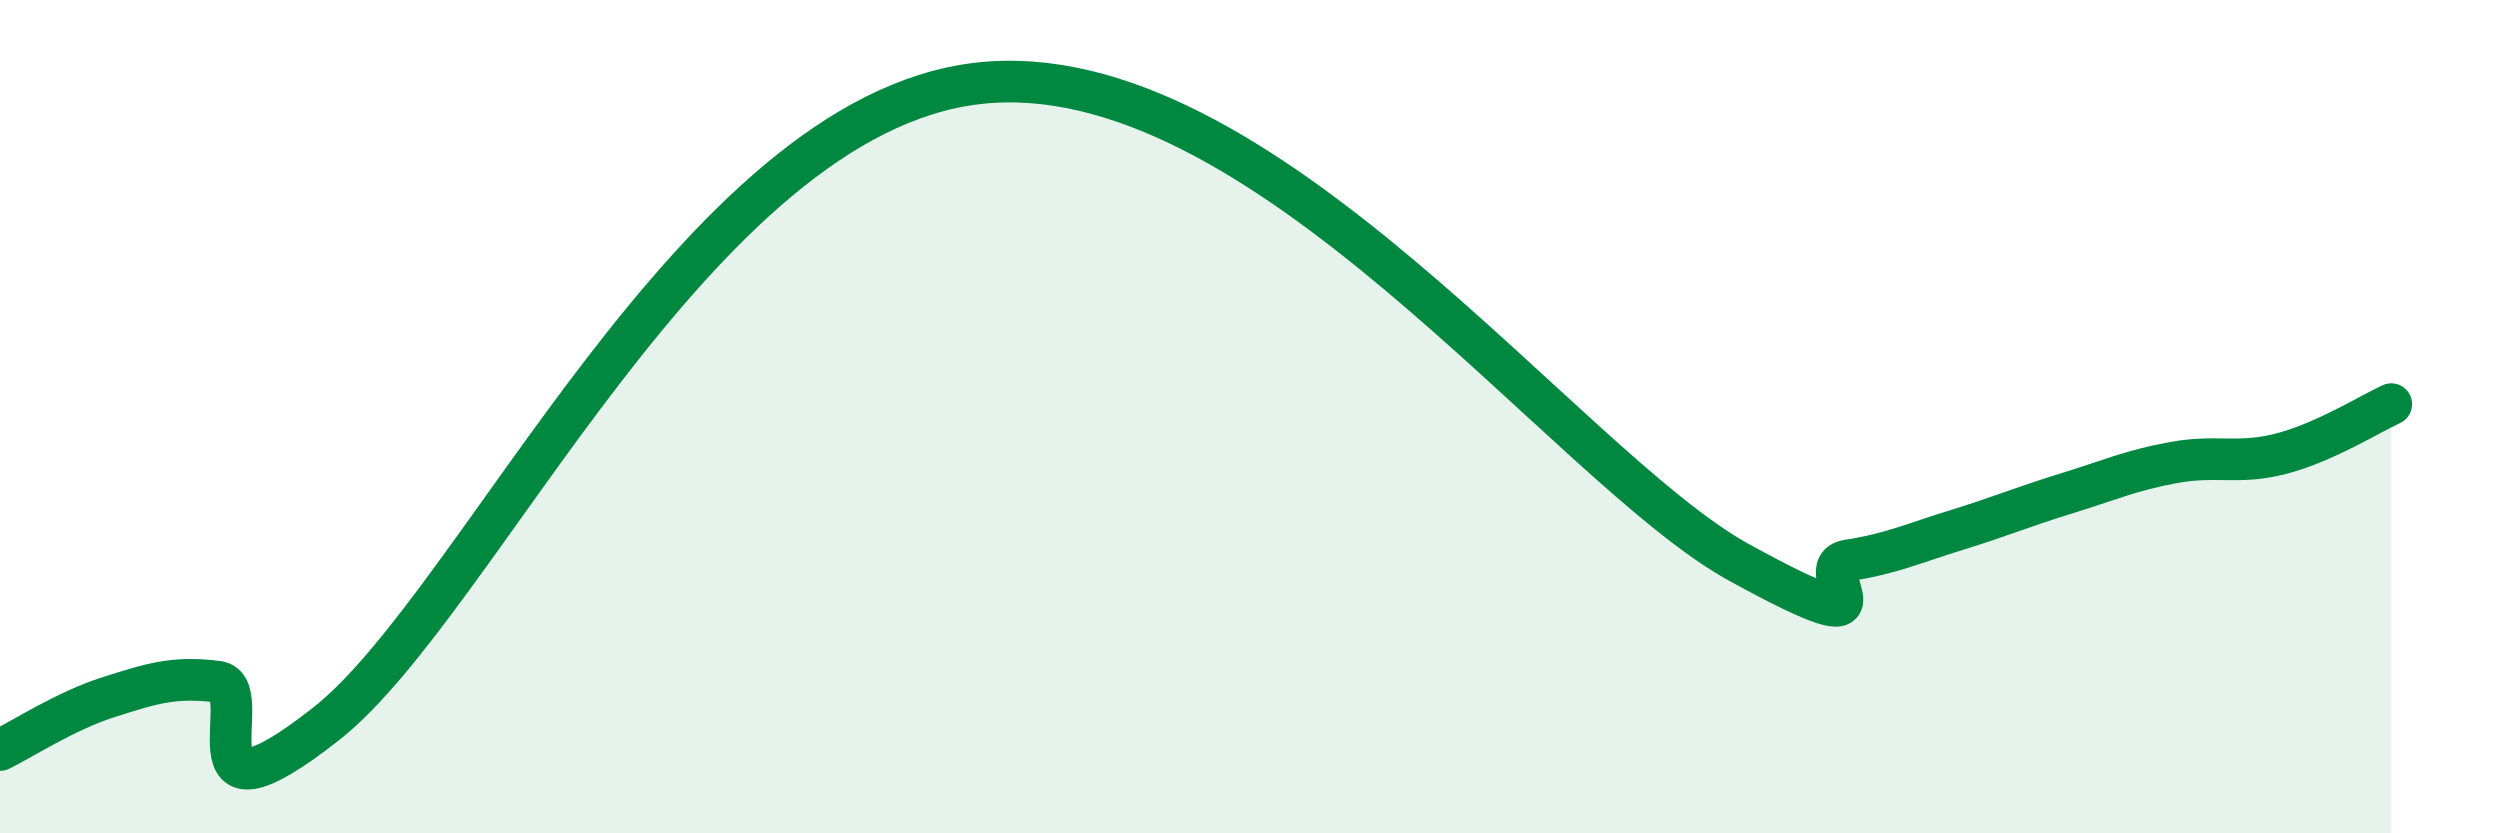
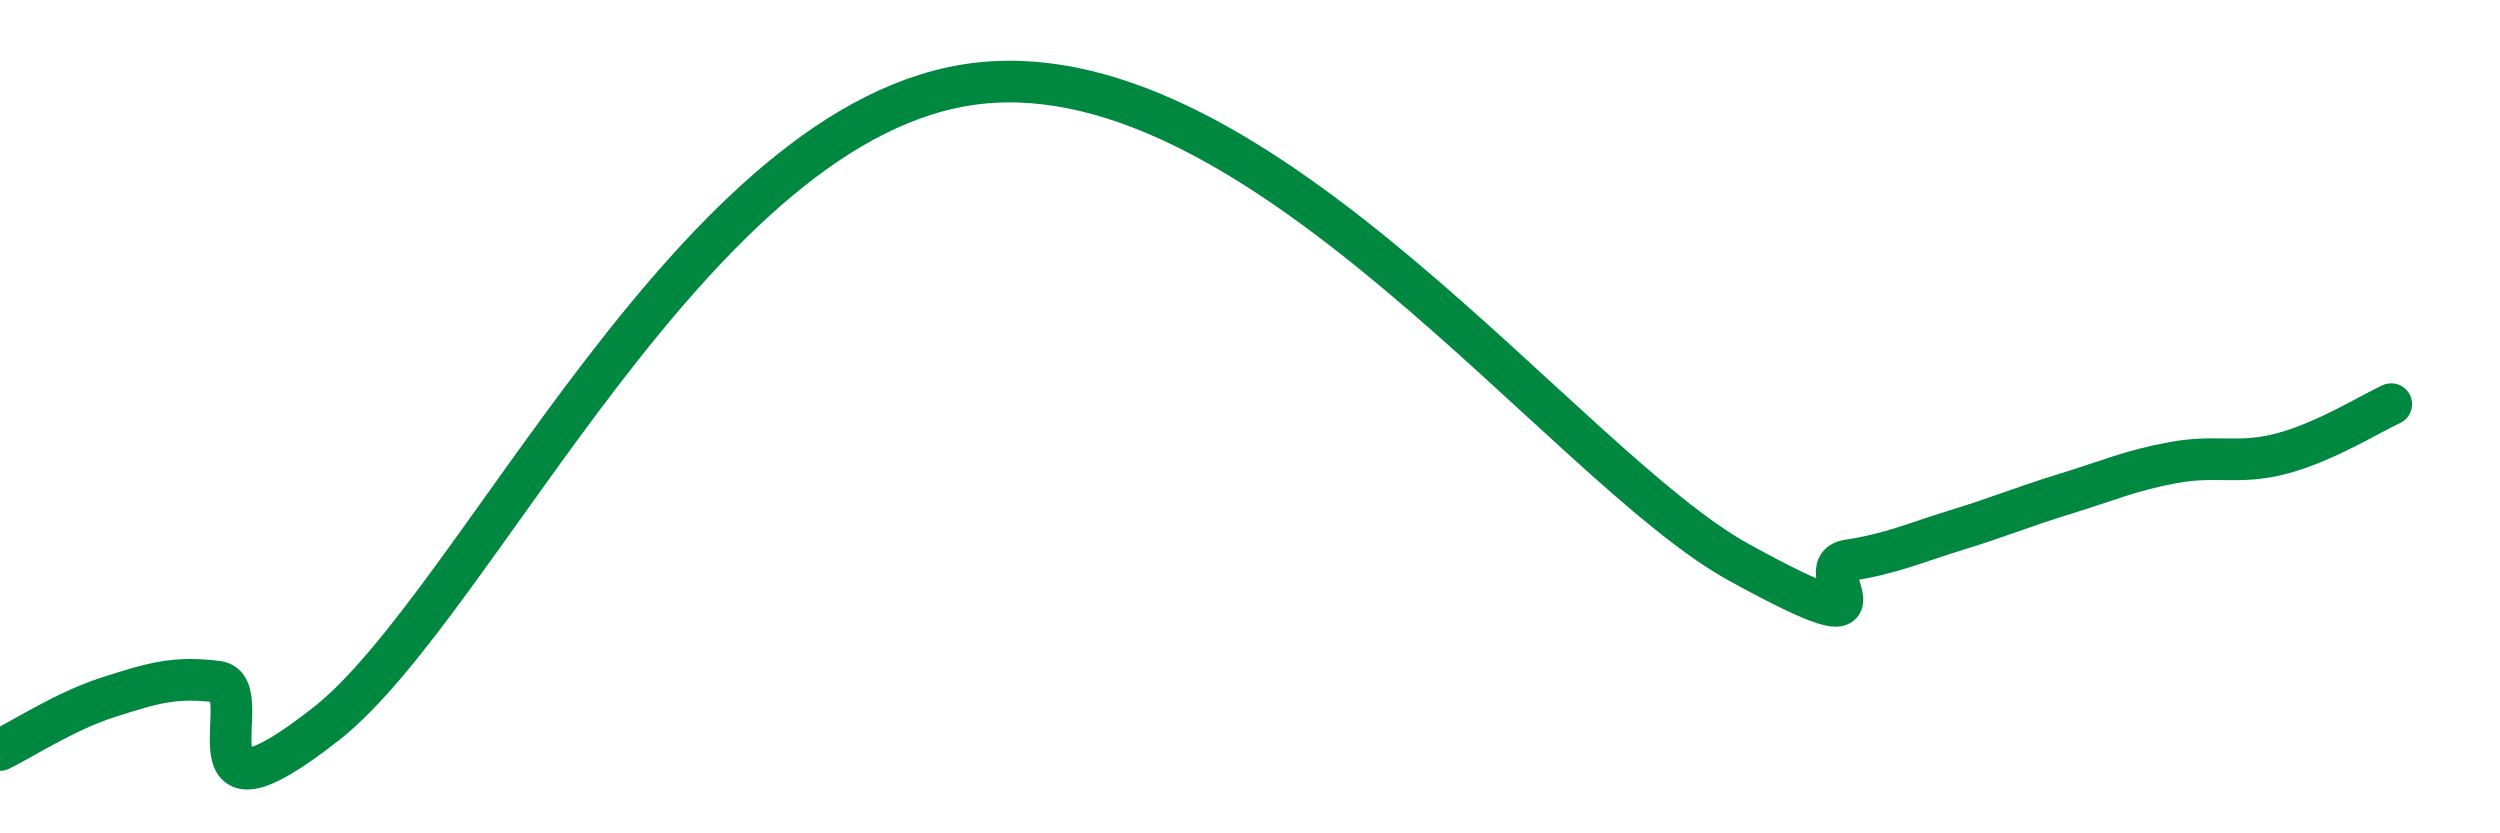
<svg xmlns="http://www.w3.org/2000/svg" width="60" height="20" viewBox="0 0 60 20">
-   <path d="M 0,18 C 0.52,17.75 1.57,17.06 2.61,16.73 C 3.65,16.4 4.18,16.23 5.22,16.36 C 6.26,16.49 4.18,20.24 7.83,17.37 C 11.48,14.5 16.7,2.77 23.48,2 C 30.26,1.23 37.57,11.21 41.74,13.5 C 45.91,15.79 43.31,13.61 44.35,13.45 C 45.39,13.29 45.92,13.04 46.96,12.72 C 48,12.4 48.53,12.17 49.57,11.85 C 50.61,11.53 51.13,11.29 52.17,11.1 C 53.21,10.91 53.74,11.16 54.78,10.88 C 55.82,10.6 56.87,9.94 57.39,9.7L57.39 20L0 20Z" fill="#008740" opacity="0.1" stroke-linecap="round" stroke-linejoin="round" />
  <path d="M 0,18 C 0.52,17.75 1.57,17.06 2.61,16.73 C 3.65,16.4 4.18,16.23 5.22,16.36 C 6.26,16.49 4.18,20.24 7.83,17.37 C 11.48,14.5 16.7,2.77 23.48,2 C 30.26,1.23 37.57,11.21 41.74,13.5 C 45.91,15.79 43.31,13.61 44.35,13.45 C 45.39,13.29 45.92,13.04 46.96,12.72 C 48,12.4 48.53,12.17 49.57,11.85 C 50.61,11.53 51.13,11.29 52.17,11.1 C 53.21,10.91 53.74,11.16 54.78,10.88 C 55.82,10.6 56.87,9.94 57.39,9.7" stroke="#008740" stroke-width="1" fill="none" stroke-linecap="round" stroke-linejoin="round" />
</svg>